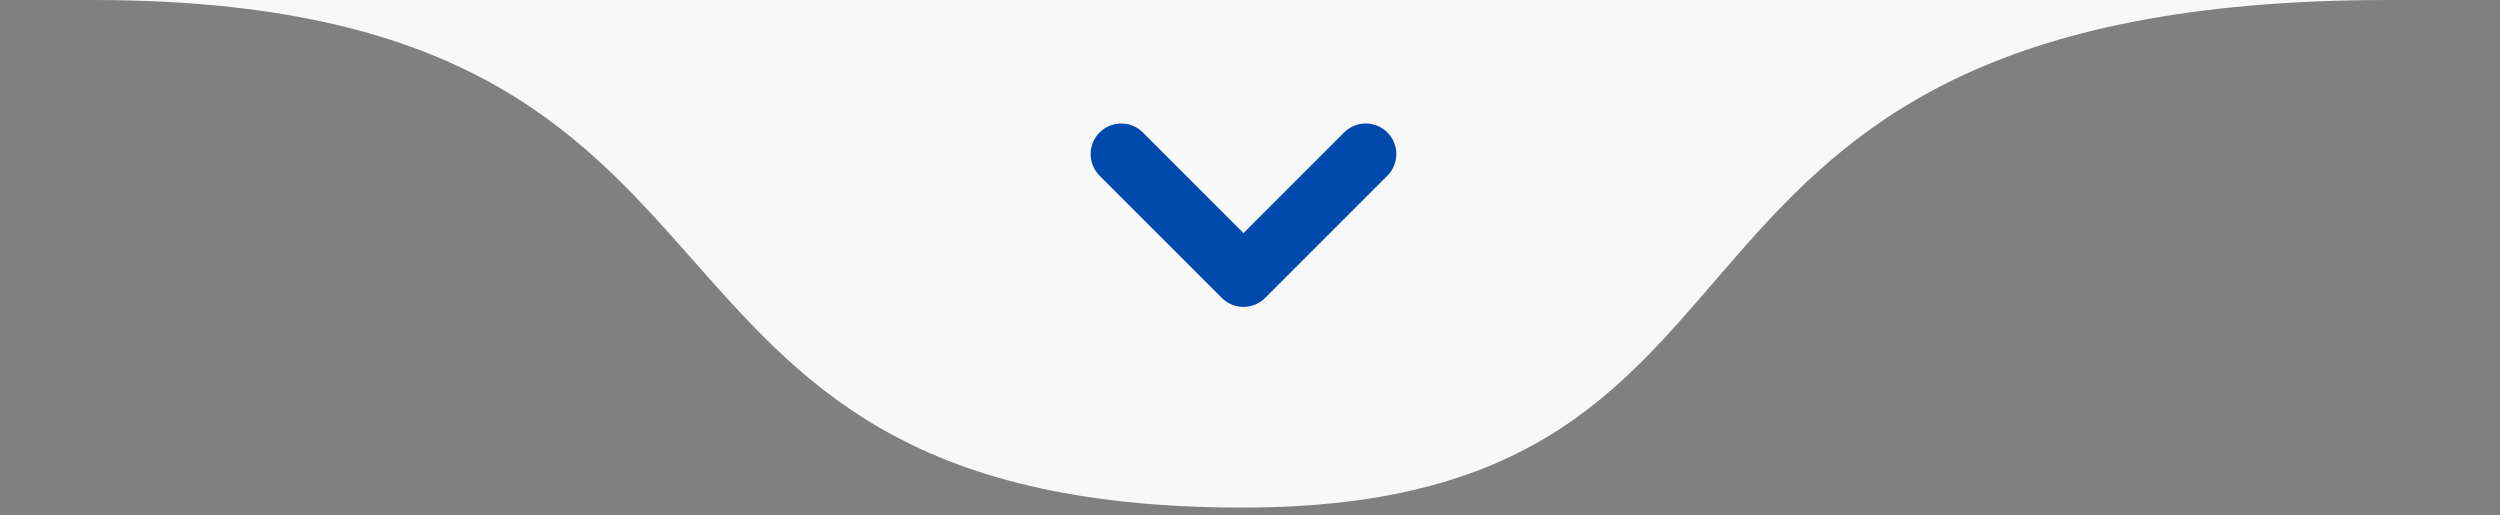
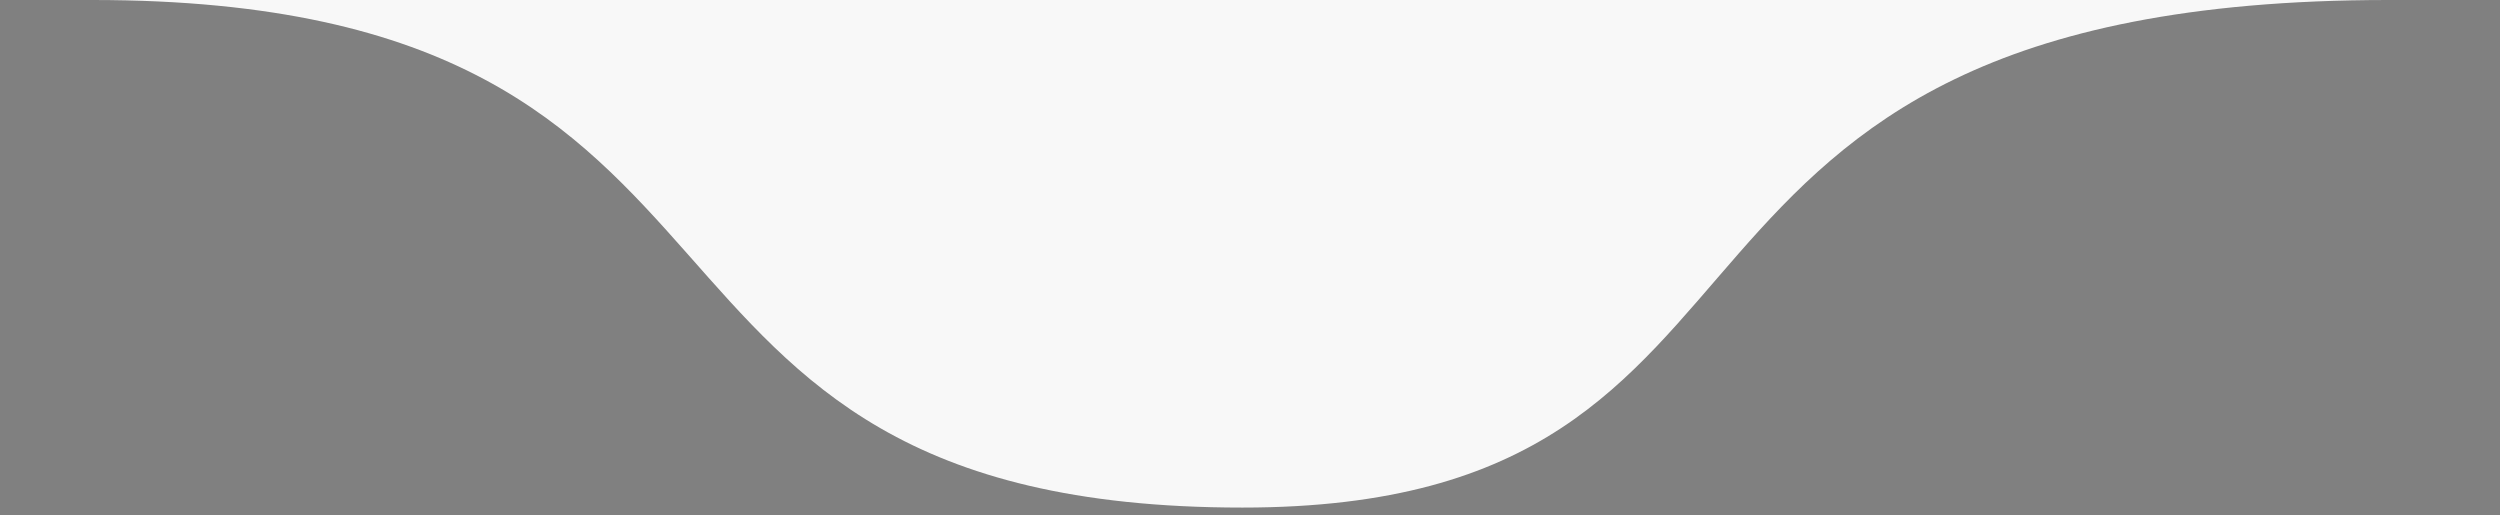
<svg xmlns="http://www.w3.org/2000/svg" width="165" height="34" viewBox="0 0 165 34" fill="none">
  <rect x="0" y="0" width="165" height="34" fill="#808080" stroke="none" />
  <path d="M157.636 0H6.107C54.126 0 37.486 33.5 82 33.5C121.495 33.5 104.585 0 157.636 0Z" fill="#F8F8F8" />
-   <path d="M74 10.168L82.07 18.238L90.14 10.168" stroke="#004AAD" stroke-width="4.035" stroke-linecap="round" stroke-linejoin="round" />
</svg>